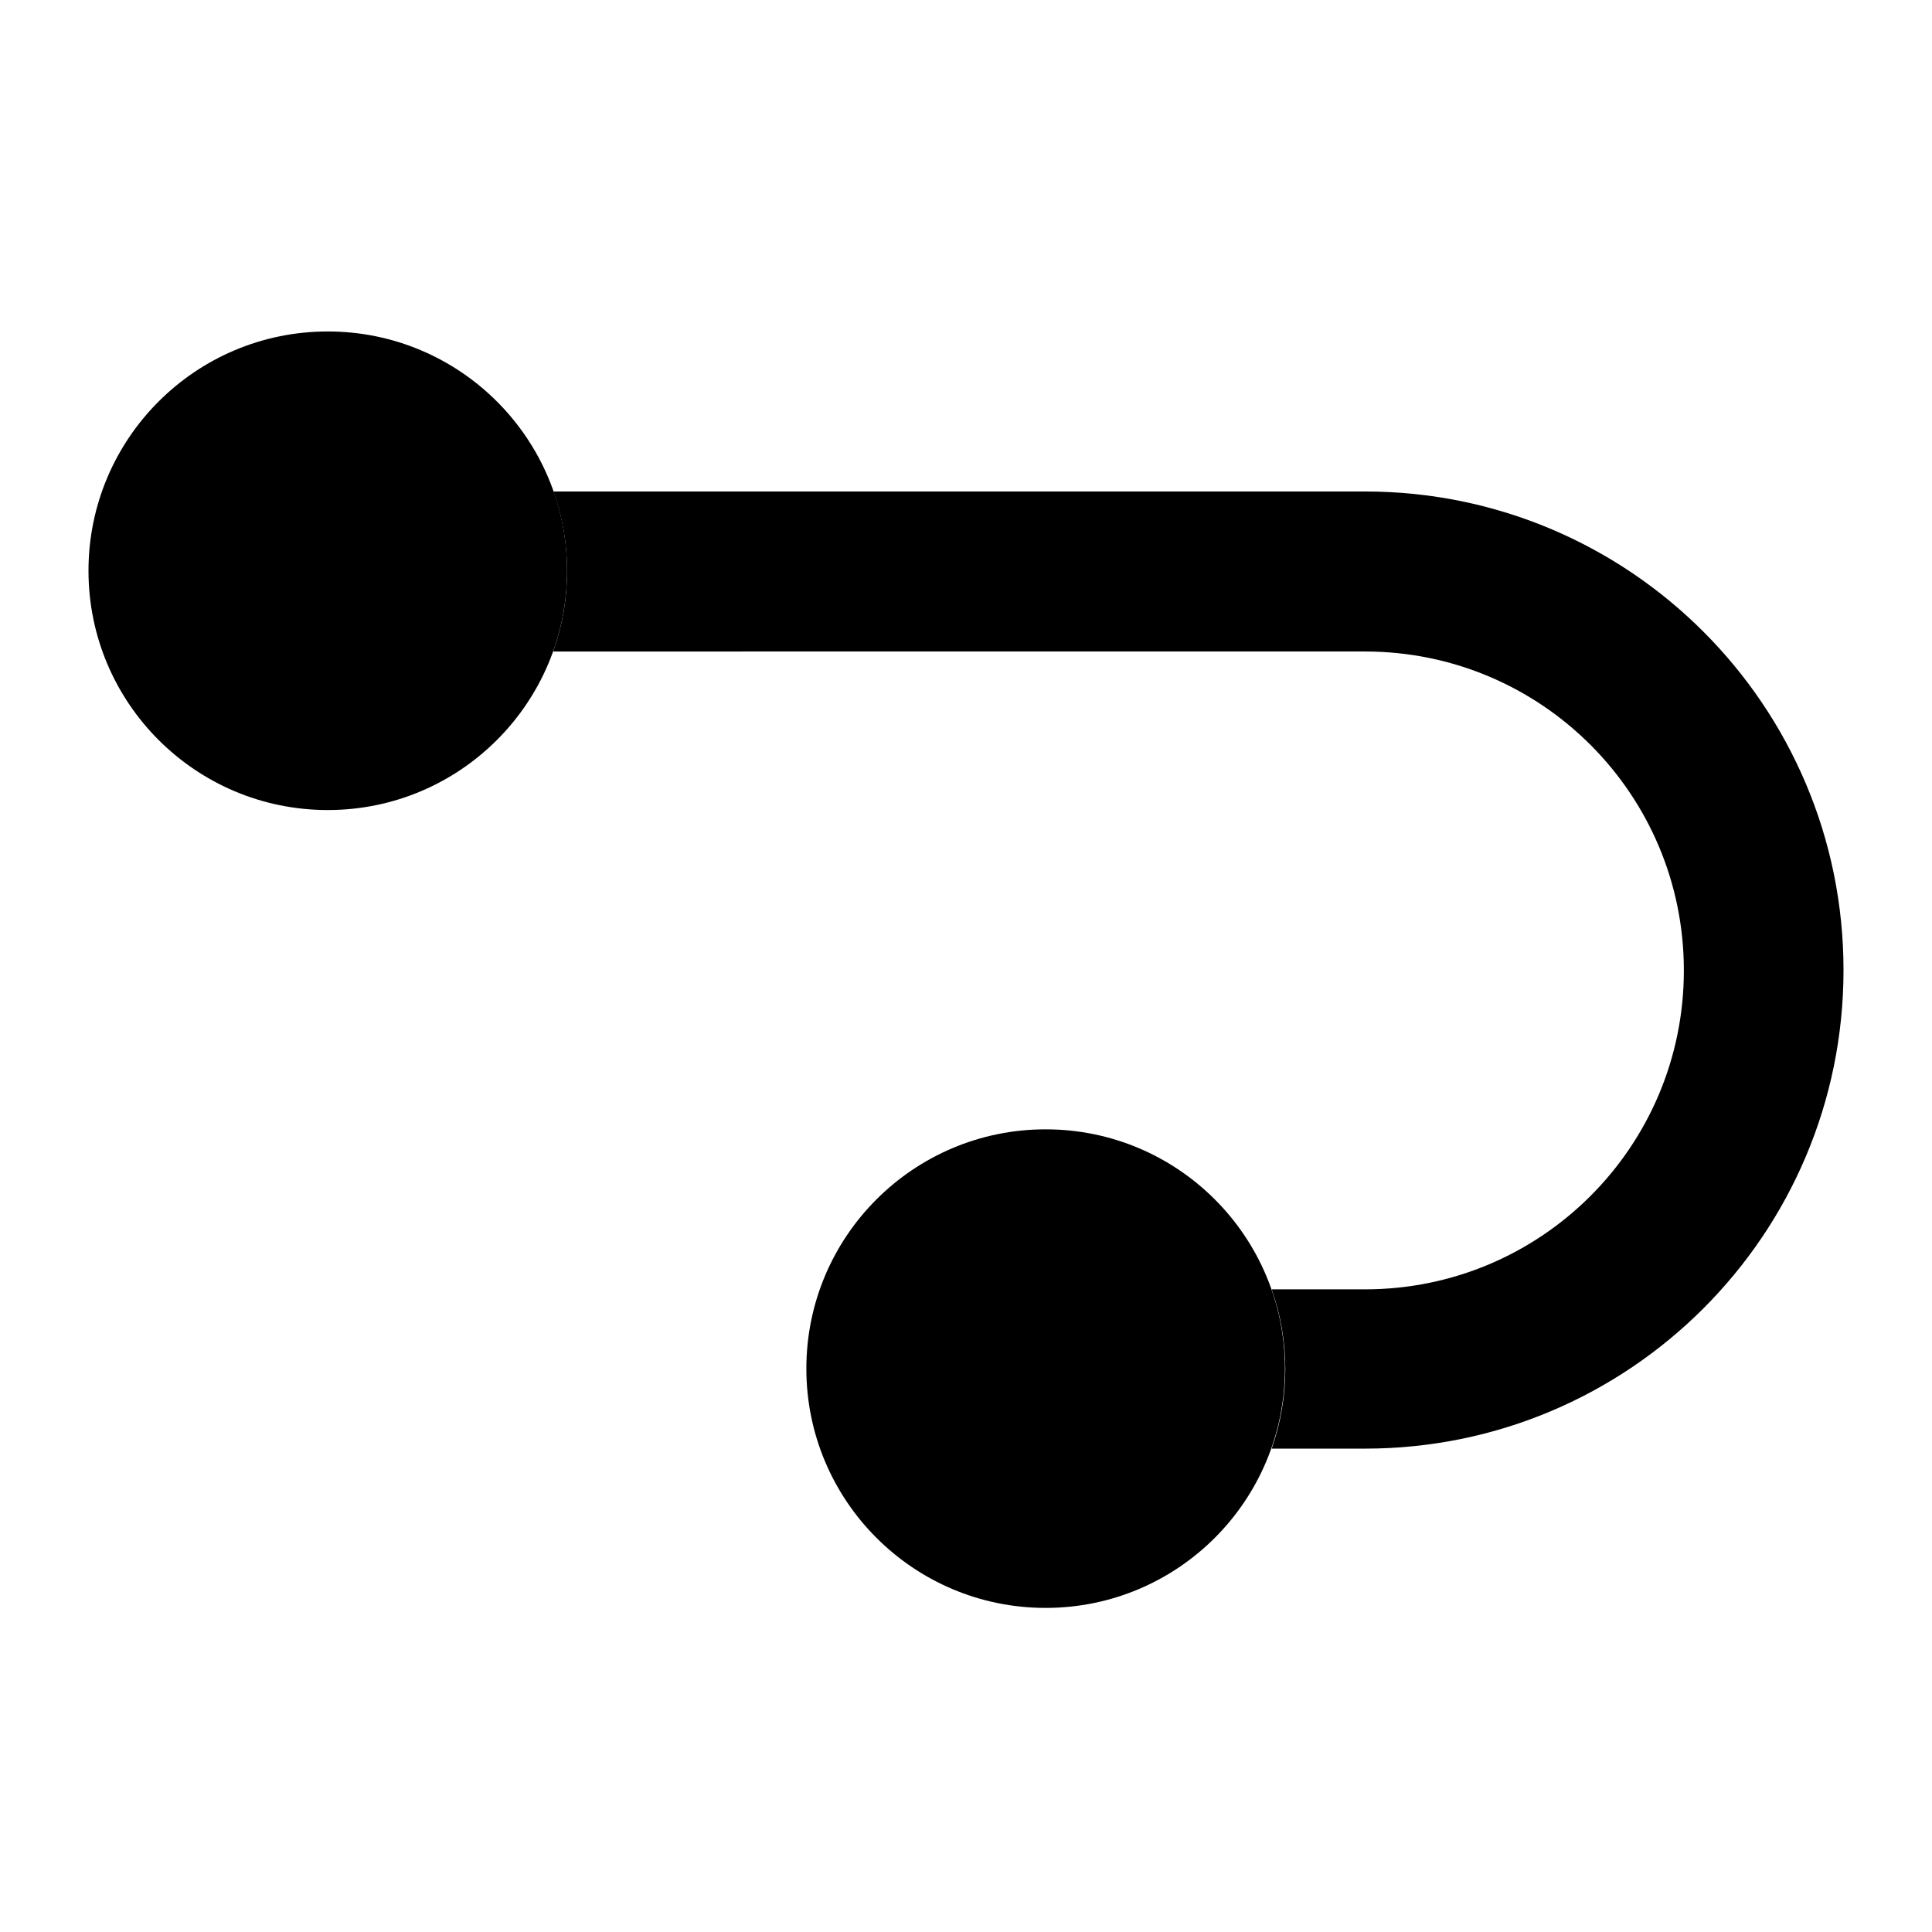
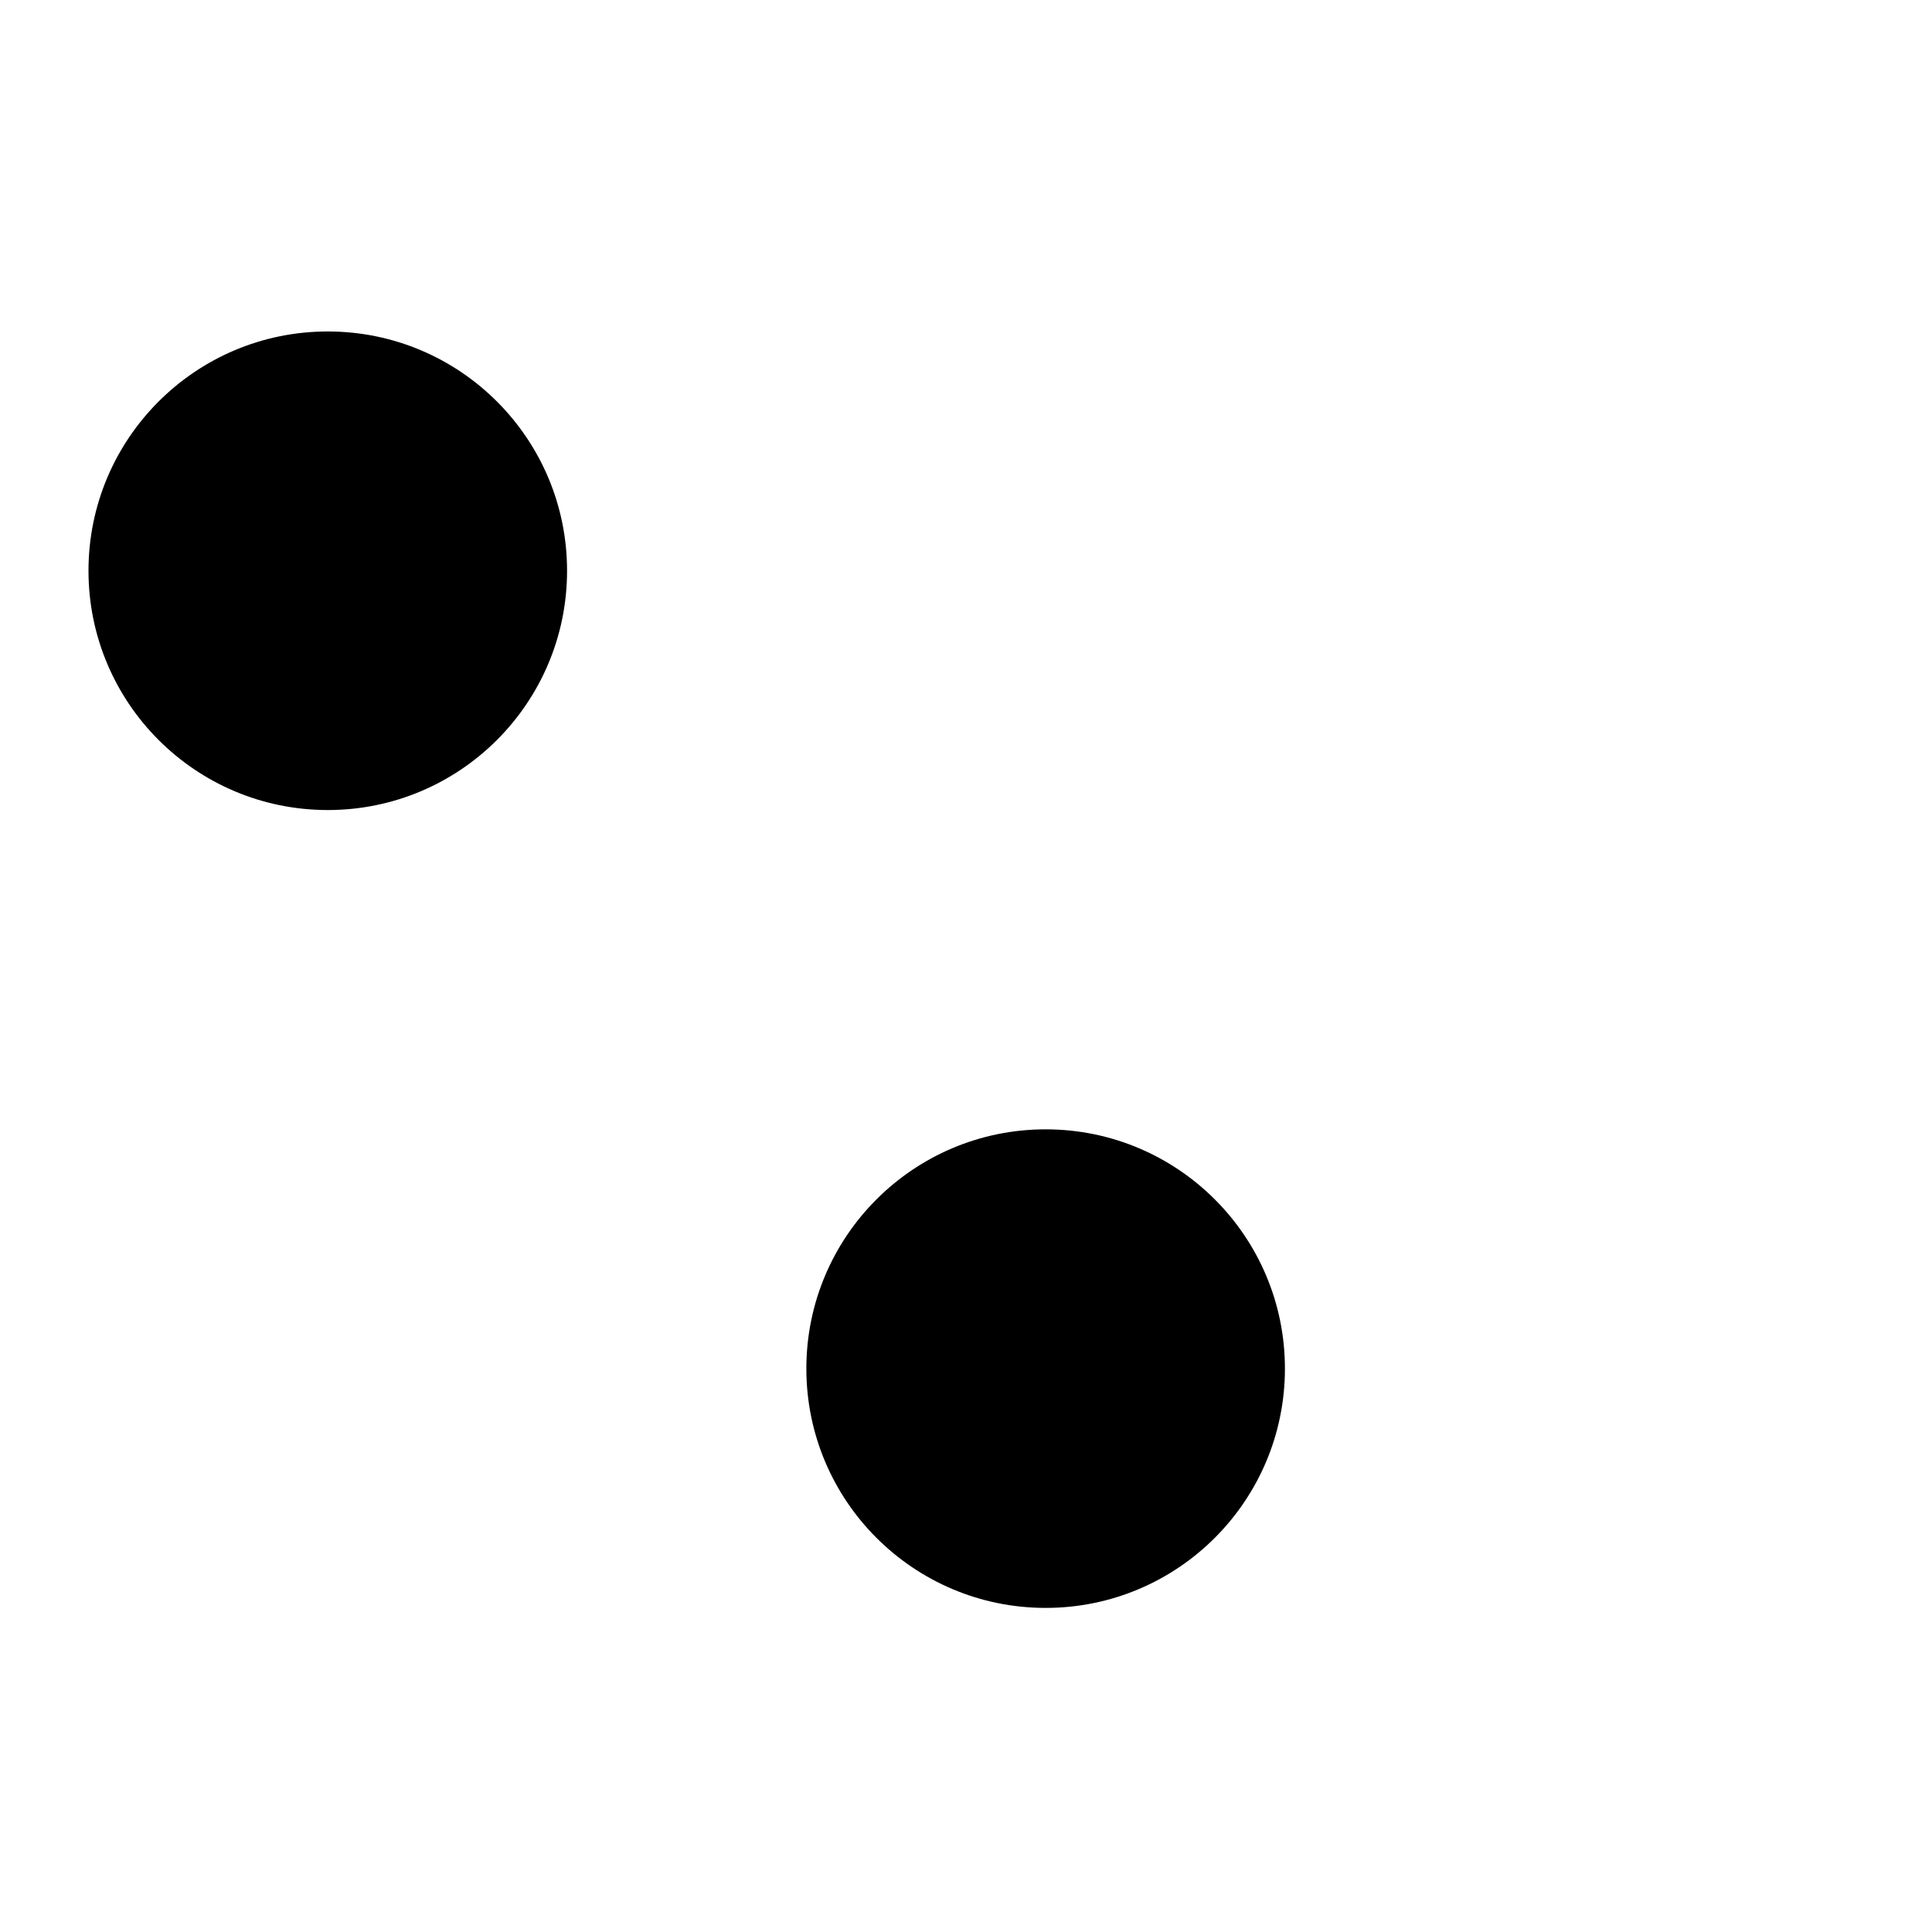
<svg xmlns="http://www.w3.org/2000/svg" version="1.1" id="Layer_1" x="0px" y="0px" viewBox="0 0 524 524" style="enable-background:new 0 0 524 524;" xml:space="preserve">
-   <path d="M150.1,176.5c2.4-6.8,3.7-14,3.7-21.6c0-7.6-1.3-14.9-3.7-21.6h220.1c71.7,0,129.8,58.1,129.8,129.8  c0,71.7-58.1,129.8-129.8,129.8h-25.3c2.4-6.8,3.7-14.1,3.7-21.6s-1.3-14.9-3.7-21.6h25.3c47.8,0,86.5-38.7,86.5-86.5  s-38.7-86.5-86.5-86.5H150.1z" />
  <circle cx="283.6" cy="371.2" r="64.9" />
  <circle cx="88.9" cy="154.8" r="64.9" />
</svg>